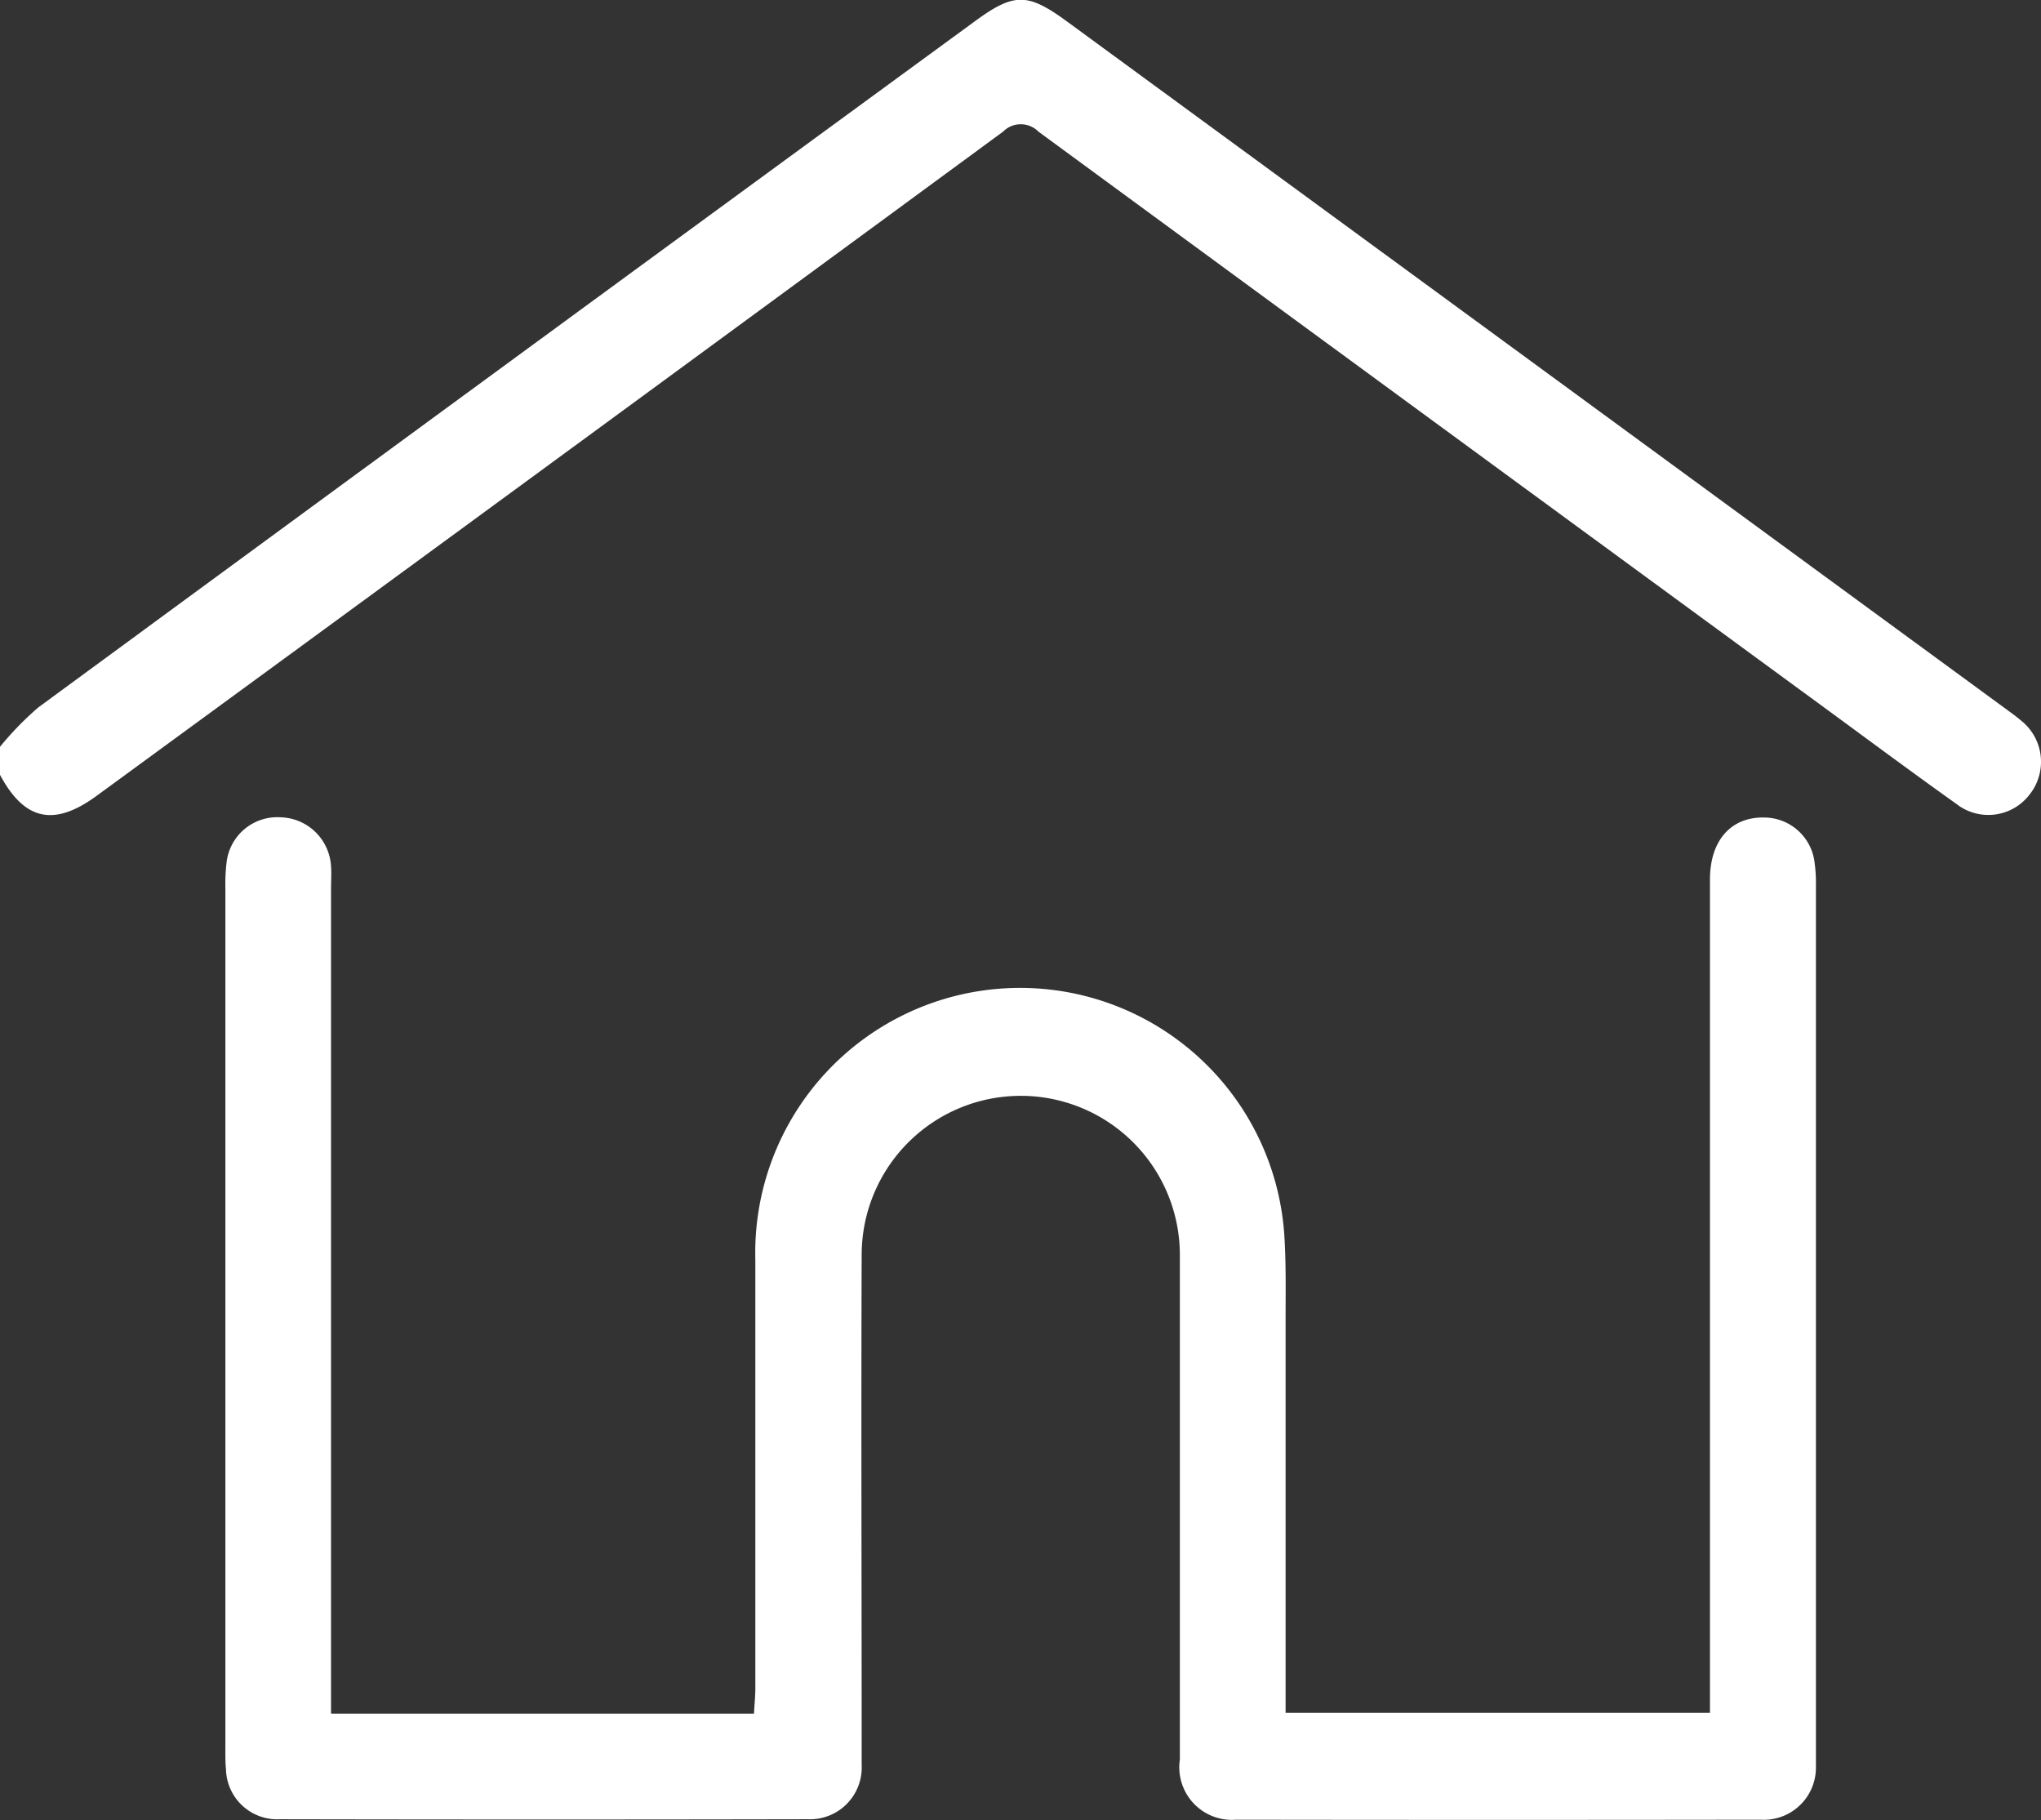
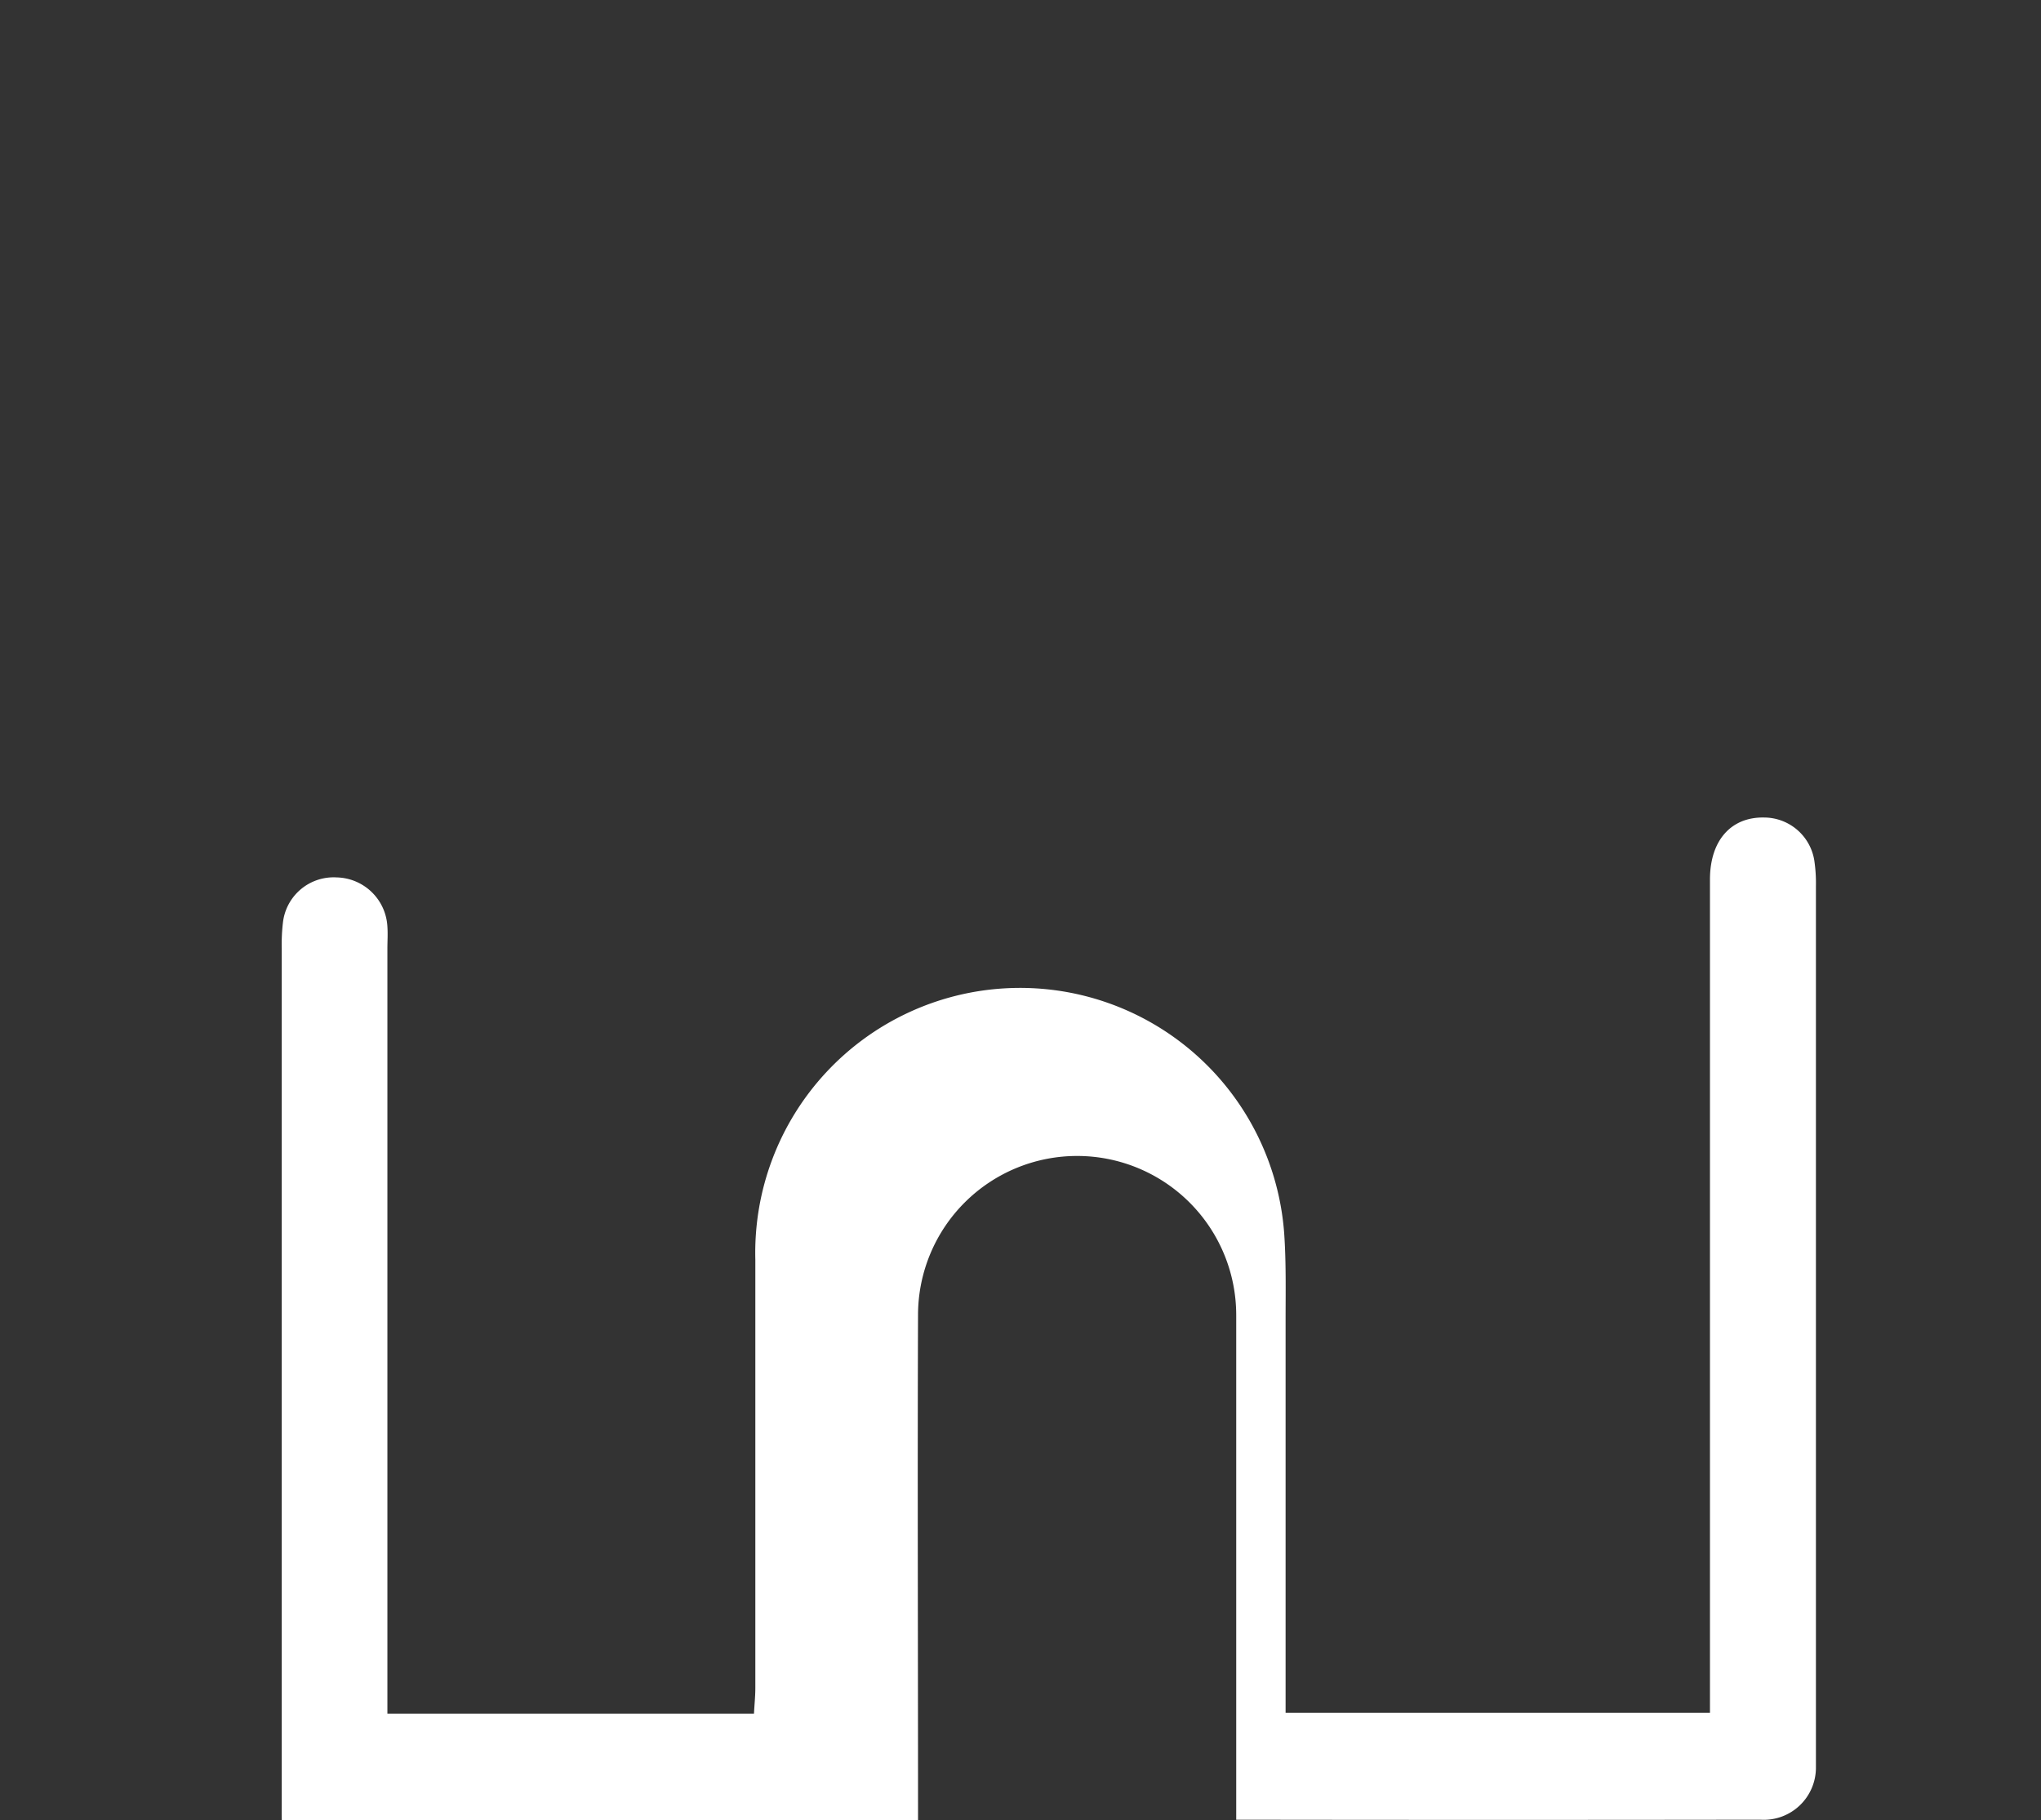
<svg xmlns="http://www.w3.org/2000/svg" width="27.159" height="24.215" viewBox="0 0 27.159 24.215">
  <rect x="0" y="0" width="27.159" height="24.215" fill="#333333" stroke="none" />
  <defs>
    <style>.a{fill:#fff;}</style>
  </defs>
  <g transform="translate(-42.118 -192.664)">
    <g transform="translate(42.118 192.664)">
-       <path class="a" d="M42.118,202.6a4.264,4.264,0,0,1,.506-.521q6.23-4.573,12.469-9.134c.521-.381.7-.379,1.229.009l12.535,9.177c.05.037.1.073.147.114a.7.7,0,0,1,.119.993.69.69,0,0,1-.972.122c-.633-.451-1.257-.916-1.885-1.375q-5.166-3.782-10.329-7.569a.331.331,0,0,0-.472,0q-6.026,4.425-12.062,8.837c-.566.414-.96.328-1.285-.28Z" transform="translate(-42.118 -192.664)" />
-       <path class="a" d="M99.843,409.212h5.628c.006-.12.018-.23.018-.341,0-1.9,0-3.8,0-5.7a3.524,3.524,0,0,1,7.037-.354c.027.387.019.777.019,1.166q0,2.44,0,4.88v.338h5.647v-.321q0-5.383,0-10.767c0-.517.279-.833.721-.824a.678.678,0,0,1,.667.569,2.042,2.042,0,0,1,.022.343q0,5.755,0,11.51c0,.071,0,.142,0,.212a.694.694,0,0,1-.739.7q-3.487.005-6.975,0a.7.7,0,0,1-.75-.8c0-2.236,0-4.473,0-6.709a2.117,2.117,0,1,0-4.234-.01c-.008,2.183,0,4.367,0,6.55,0,.08,0,.159,0,.239a.689.689,0,0,1-.714.724q-3.514.007-7.028,0a.682.682,0,0,1-.717-.666c-.01-.1-.008-.194-.008-.291q0-5.715,0-11.43a2.494,2.494,0,0,1,.016-.344.679.679,0,0,1,.716-.6.691.691,0,0,1,.674.654c.007.1,0,.194,0,.292q0,5.317,0,10.634Z" transform="translate(-95.438 -386.412)" />
+       <path class="a" d="M99.843,409.212h5.628c.006-.12.018-.23.018-.341,0-1.9,0-3.8,0-5.7a3.524,3.524,0,0,1,7.037-.354c.027.387.019.777.019,1.166q0,2.44,0,4.88v.338h5.647v-.321q0-5.383,0-10.767c0-.517.279-.833.721-.824a.678.678,0,0,1,.667.569,2.042,2.042,0,0,1,.022.343q0,5.755,0,11.51c0,.071,0,.142,0,.212a.694.694,0,0,1-.739.7q-3.487.005-6.975,0c0-2.236,0-4.473,0-6.709a2.117,2.117,0,1,0-4.234-.01c-.008,2.183,0,4.367,0,6.55,0,.08,0,.159,0,.239a.689.689,0,0,1-.714.724q-3.514.007-7.028,0a.682.682,0,0,1-.717-.666c-.01-.1-.008-.194-.008-.291q0-5.715,0-11.43a2.494,2.494,0,0,1,.016-.344.679.679,0,0,1,.716-.6.691.691,0,0,1,.674.654c.007.1,0,.194,0,.292q0,5.317,0,10.634Z" transform="translate(-95.438 -386.412)" />
    </g>
  </g>
</svg>